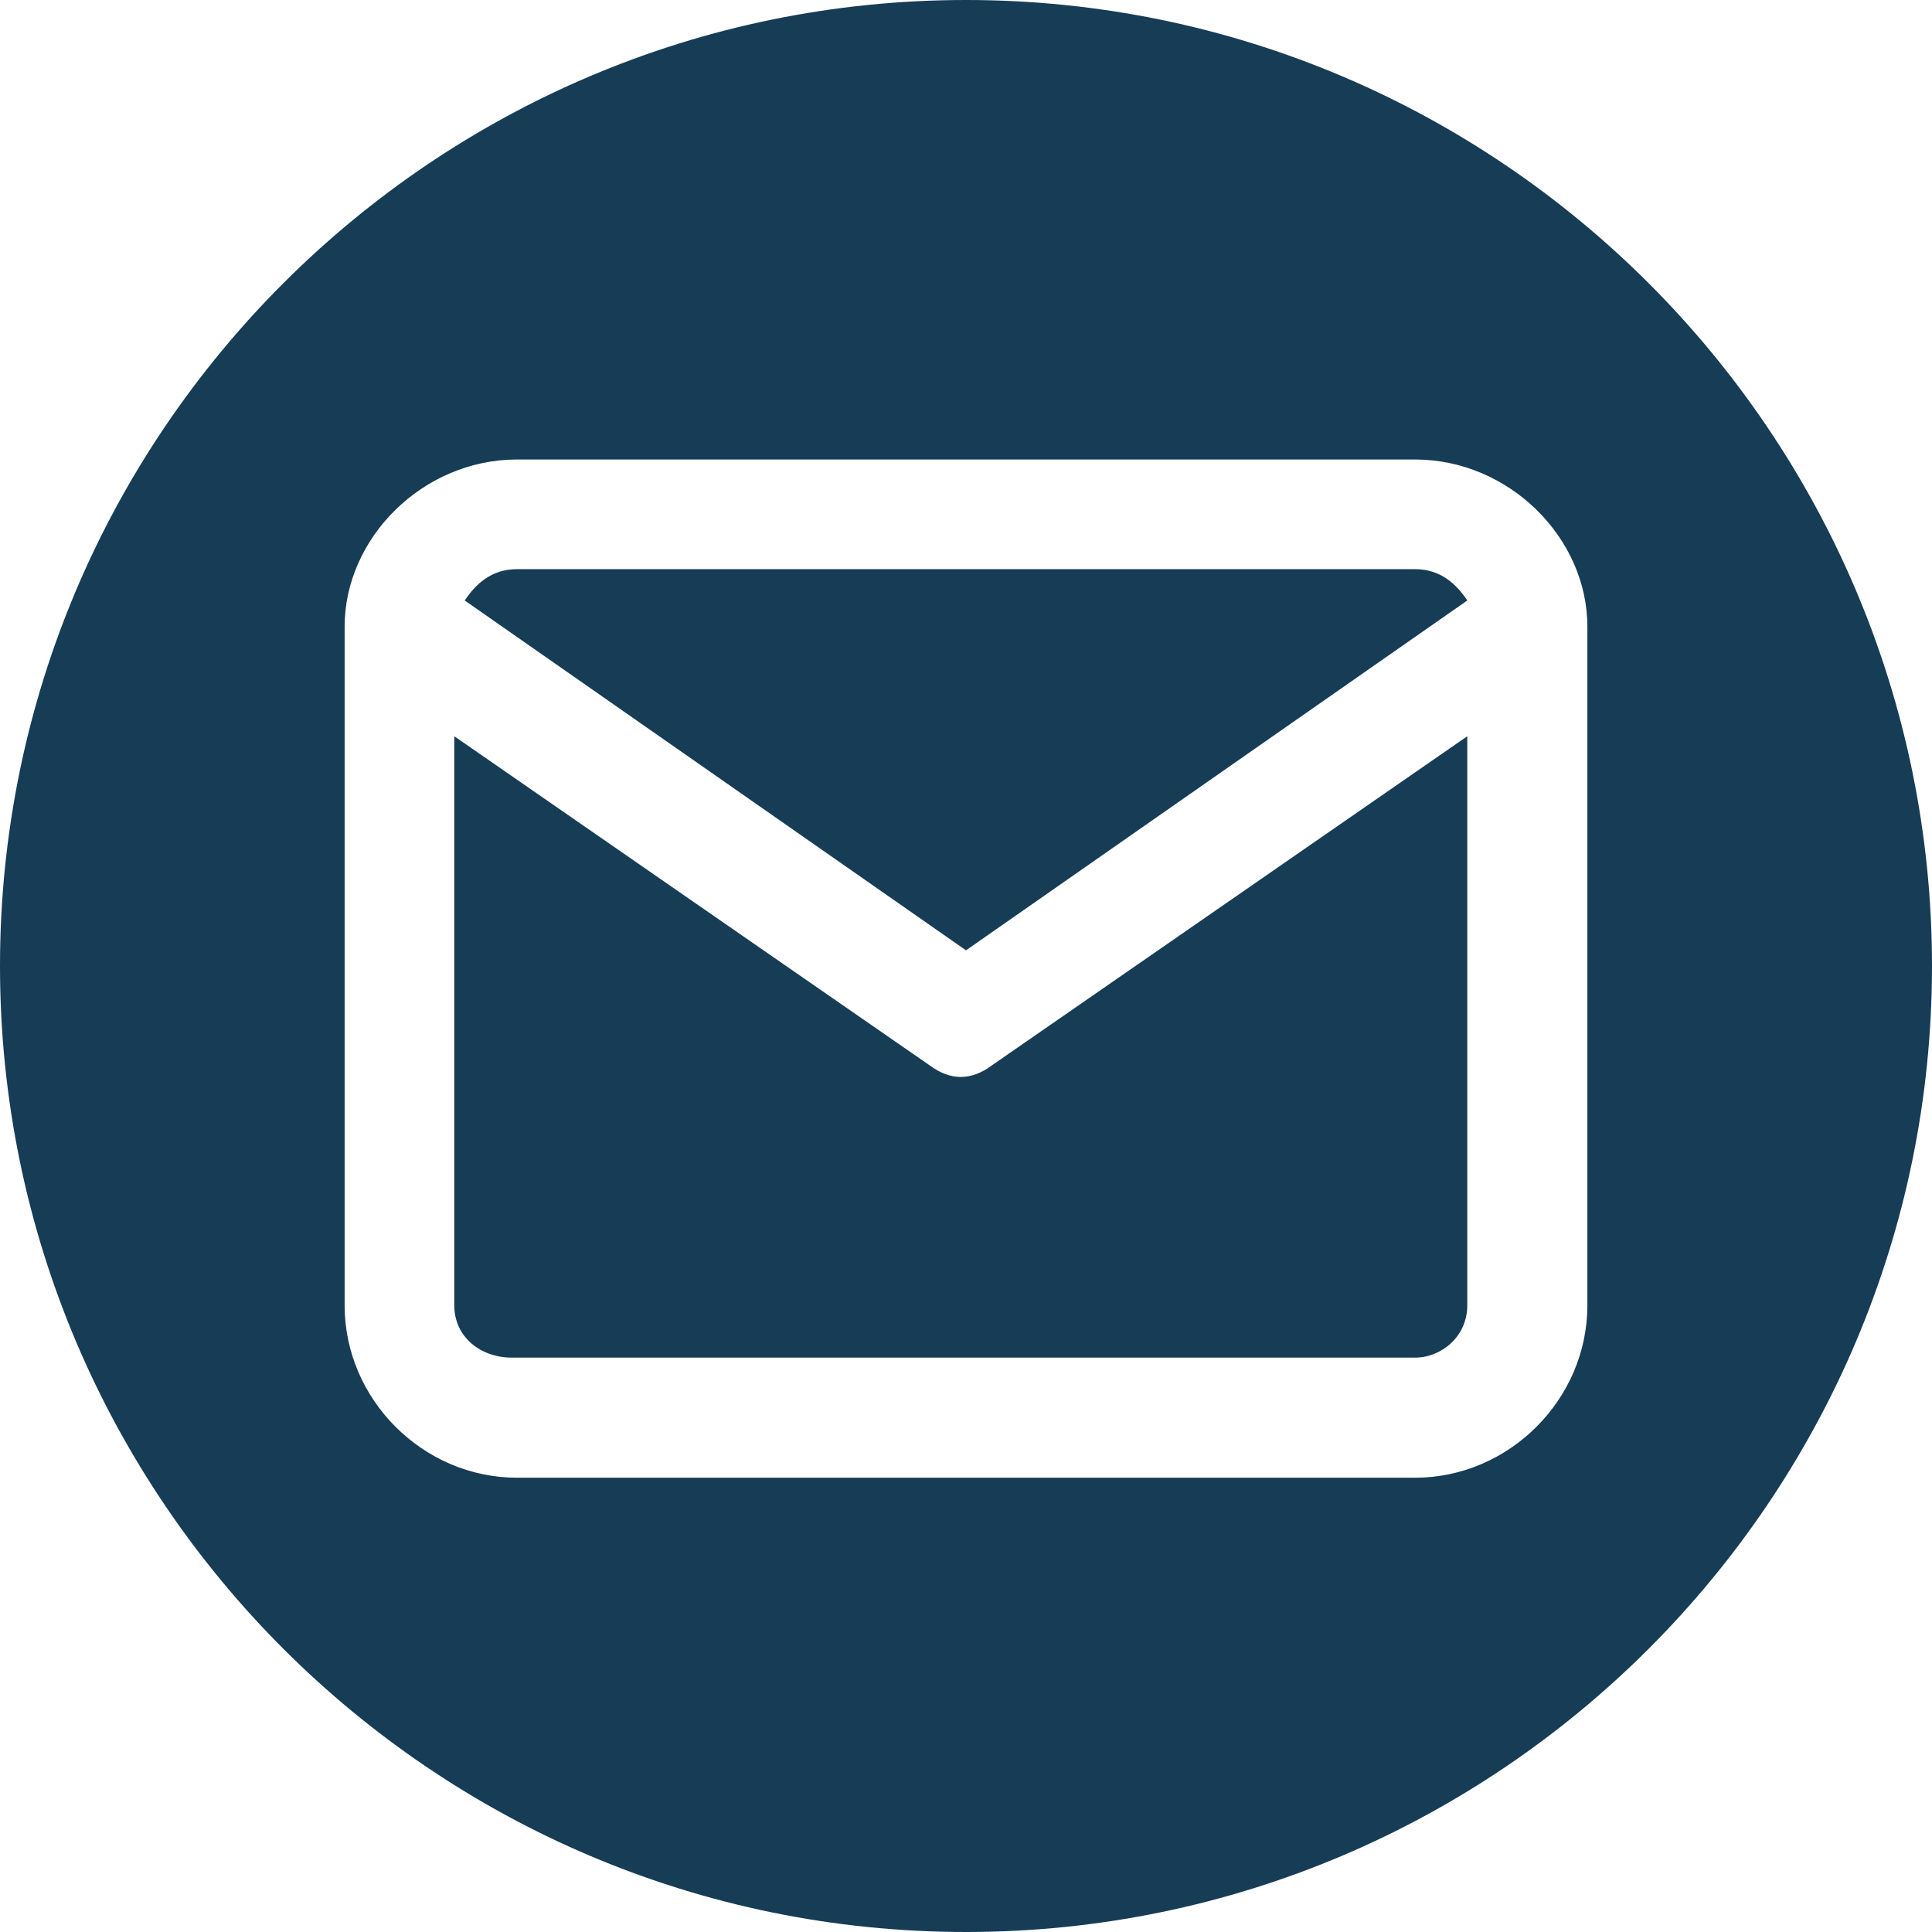
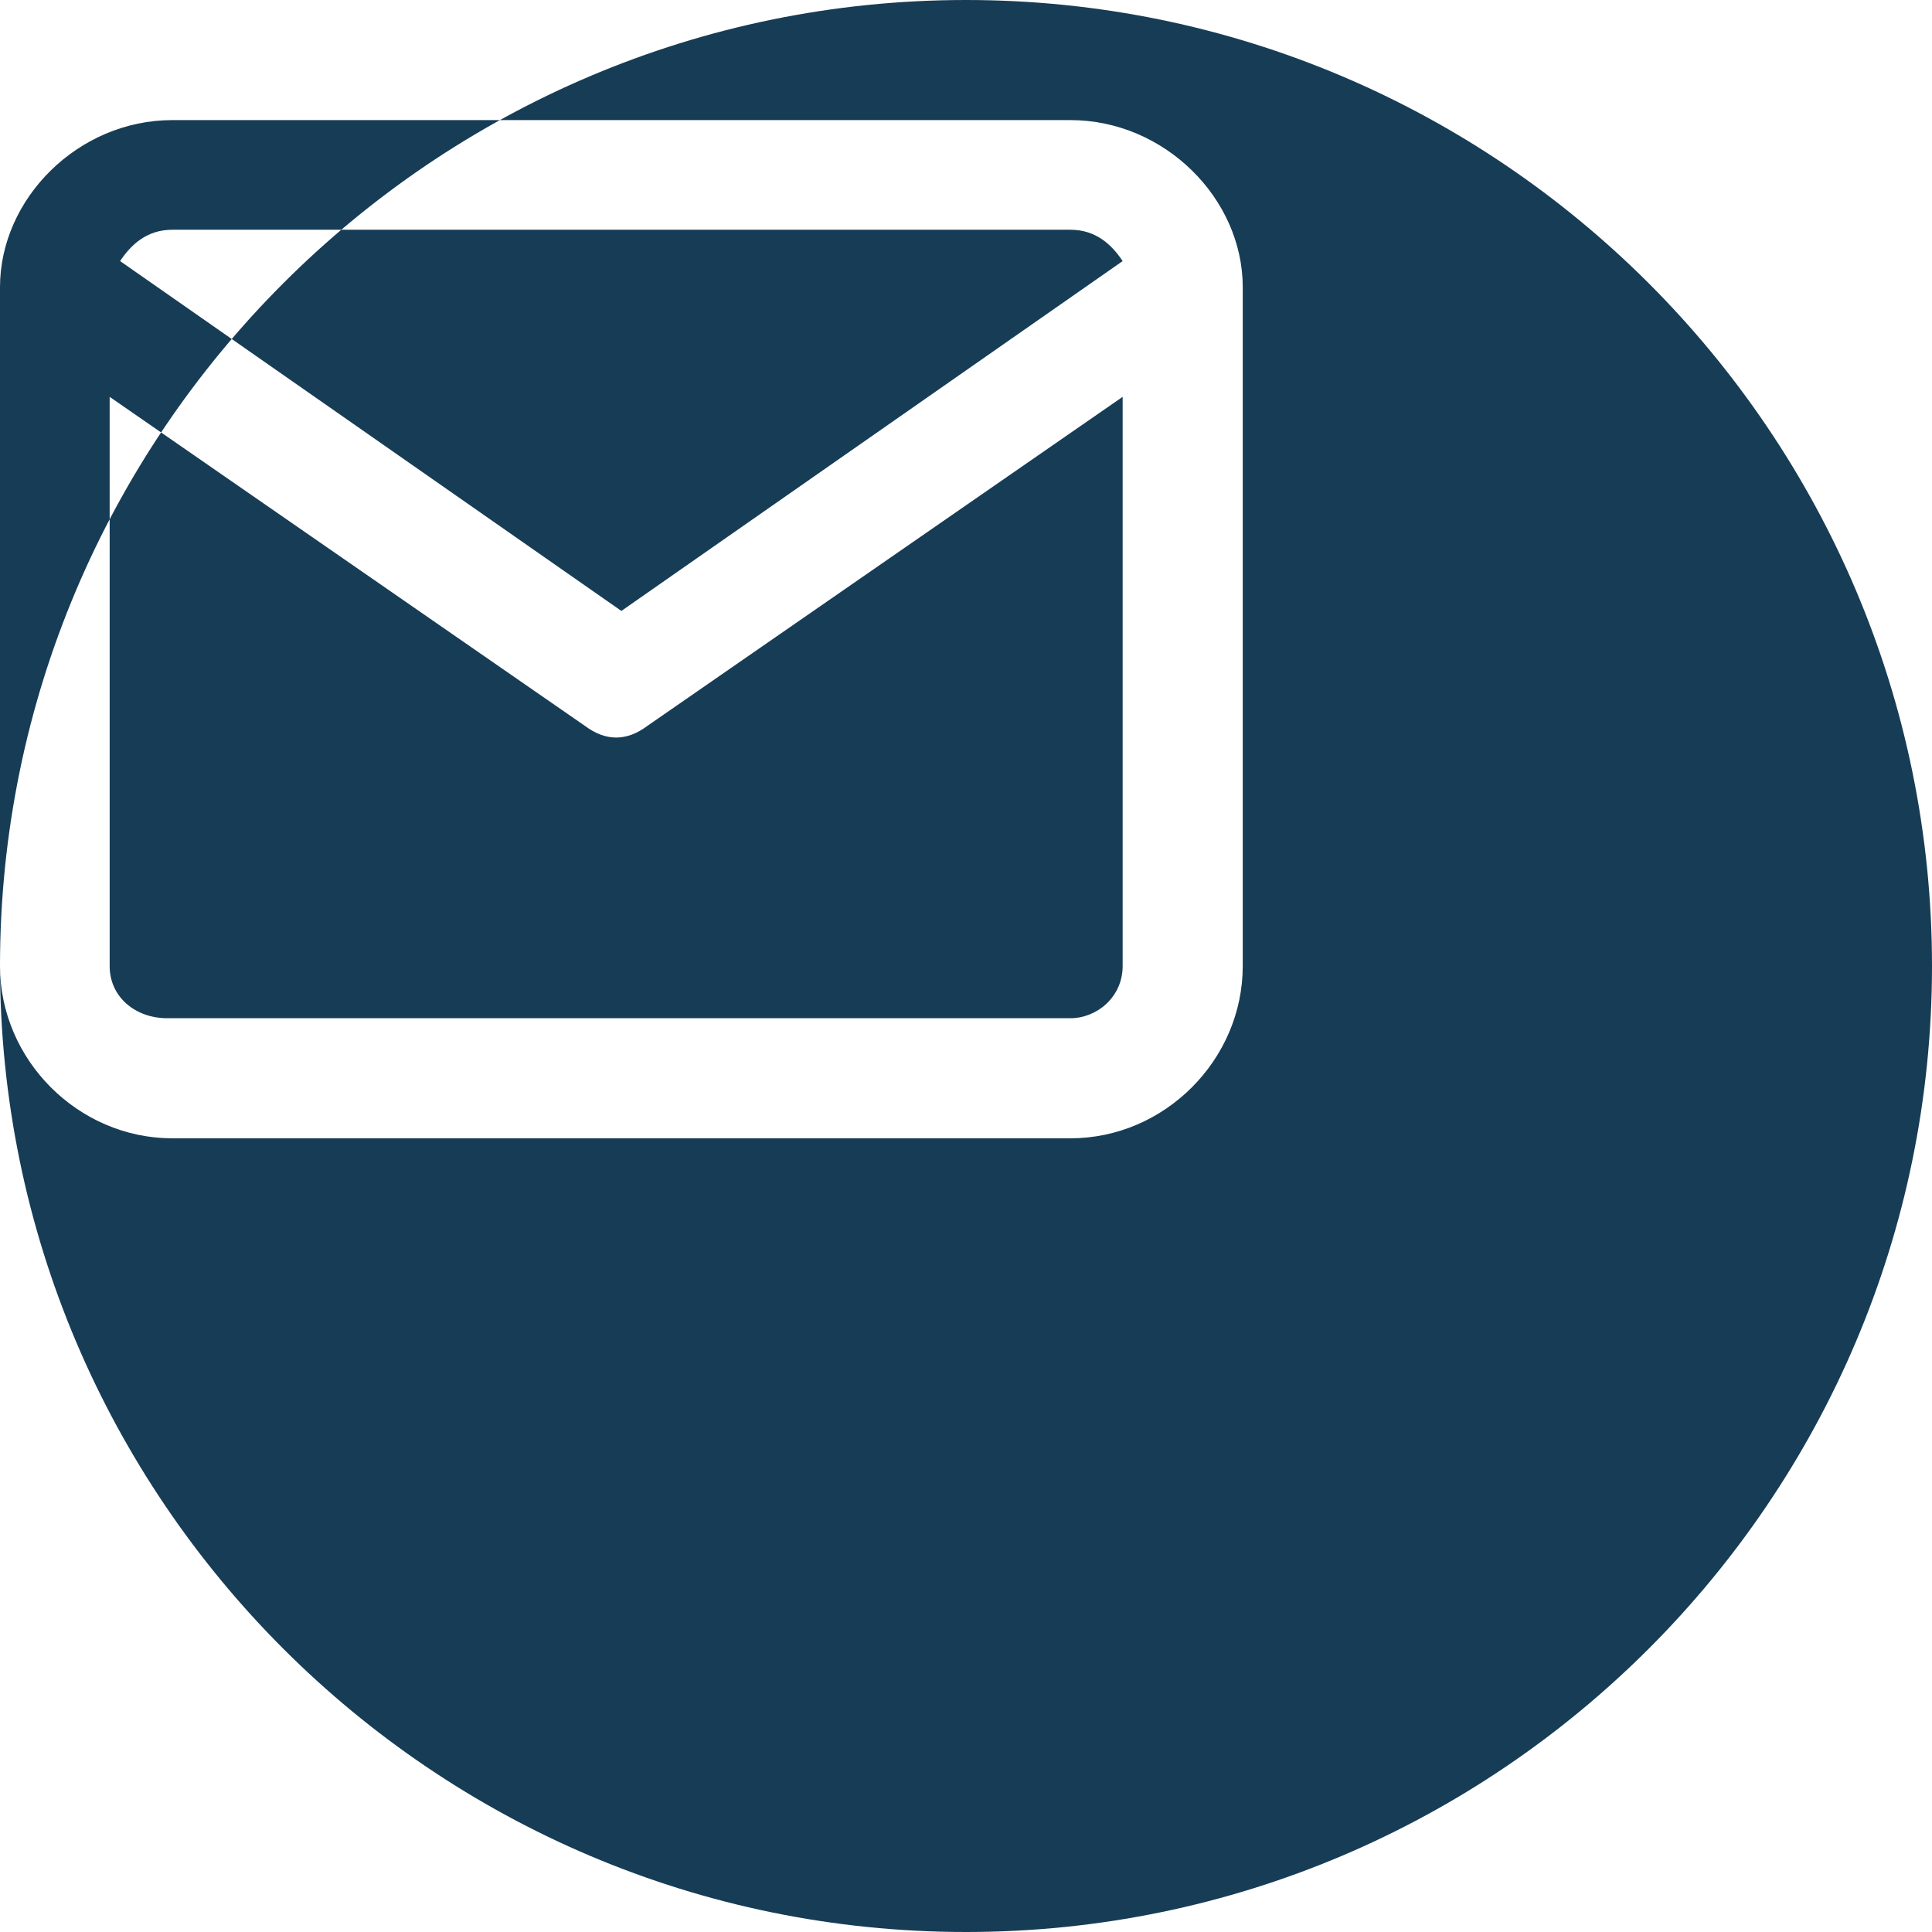
<svg xmlns="http://www.w3.org/2000/svg" version="1.2" viewBox="0 0 37 37" width="37" height="37">
  <title>footer email-svg</title>
  <style>
		.s0 { fill: #173C56 }
	</style>
-   <path fill-rule="evenodd" class="s0" d="m0 18.5c0-10.2 8.3-18.5 18.5-18.5 10.2 0 18.5 8.3 18.5 18.5 0 10.2-8.3 18.5-18.5 18.5-10.2 0-18.5-8.3-18.5-18.5zm6.6 6.5c0 1.8 1.5 3.3 3.3 3.3h17.2c1.8 0 3.3-1.5 3.3-3.3v-12.9q0 0 0-0.1c0-1.7-1.5-3.2-3.3-3.2h-17.2c-1.8 0-3.3 1.5-3.3 3.2q0 0.1 0 0.1zm20.5-14.1c0.5 0 0.8 0.3 1 0.6l-9.6 6.7-9.6-6.7c0.2-0.3 0.5-0.6 1-0.6zm0 15.1h-17.3c-0.6 0-1.1-0.4-1.1-1v-10.9l9.1 6.3c0.4 0.3 0.8 0.3 1.2 0l9.1-6.3v10.9c0 0.6-0.5 1-1 1z" />
+   <path fill-rule="evenodd" class="s0" d="m0 18.5c0-10.2 8.3-18.5 18.5-18.5 10.2 0 18.5 8.3 18.5 18.5 0 10.2-8.3 18.5-18.5 18.5-10.2 0-18.5-8.3-18.5-18.5zc0 1.8 1.5 3.3 3.3 3.3h17.2c1.8 0 3.3-1.5 3.3-3.3v-12.9q0 0 0-0.1c0-1.7-1.5-3.2-3.3-3.2h-17.2c-1.8 0-3.3 1.5-3.3 3.2q0 0.1 0 0.1zm20.5-14.1c0.5 0 0.8 0.3 1 0.6l-9.6 6.7-9.6-6.7c0.2-0.3 0.5-0.6 1-0.6zm0 15.1h-17.3c-0.6 0-1.1-0.4-1.1-1v-10.9l9.1 6.3c0.4 0.3 0.8 0.3 1.2 0l9.1-6.3v10.9c0 0.6-0.5 1-1 1z" />
</svg>